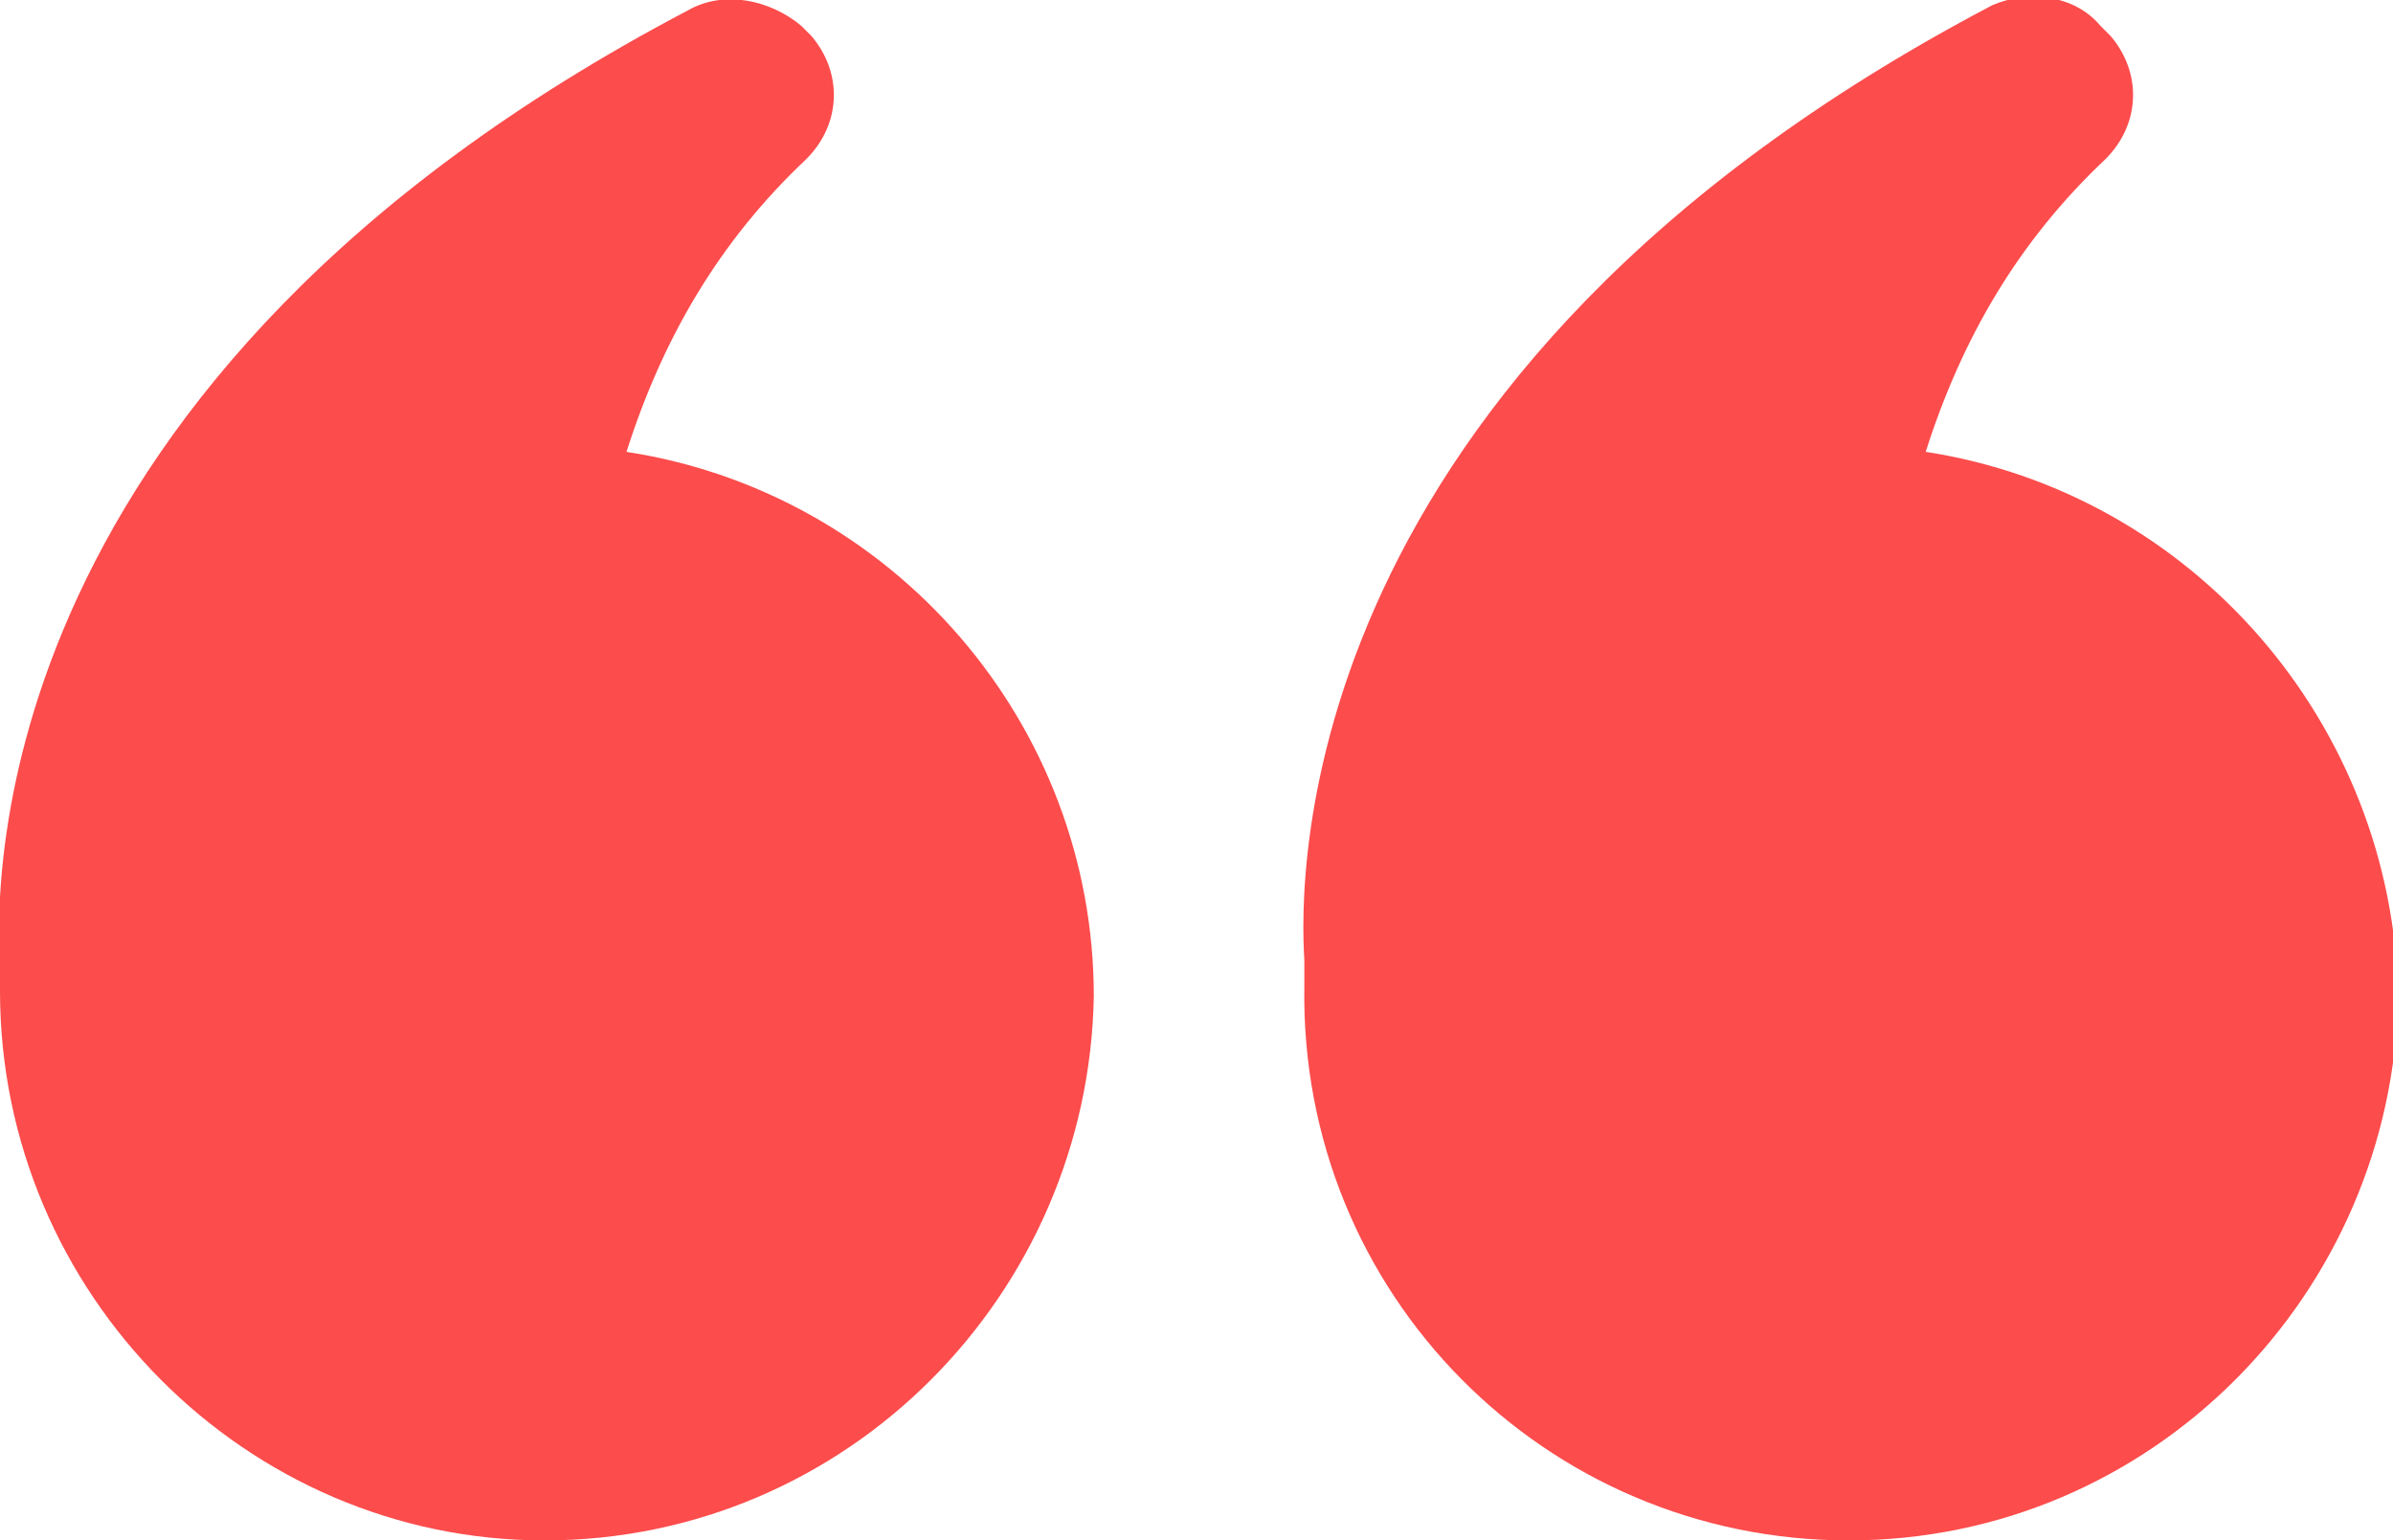
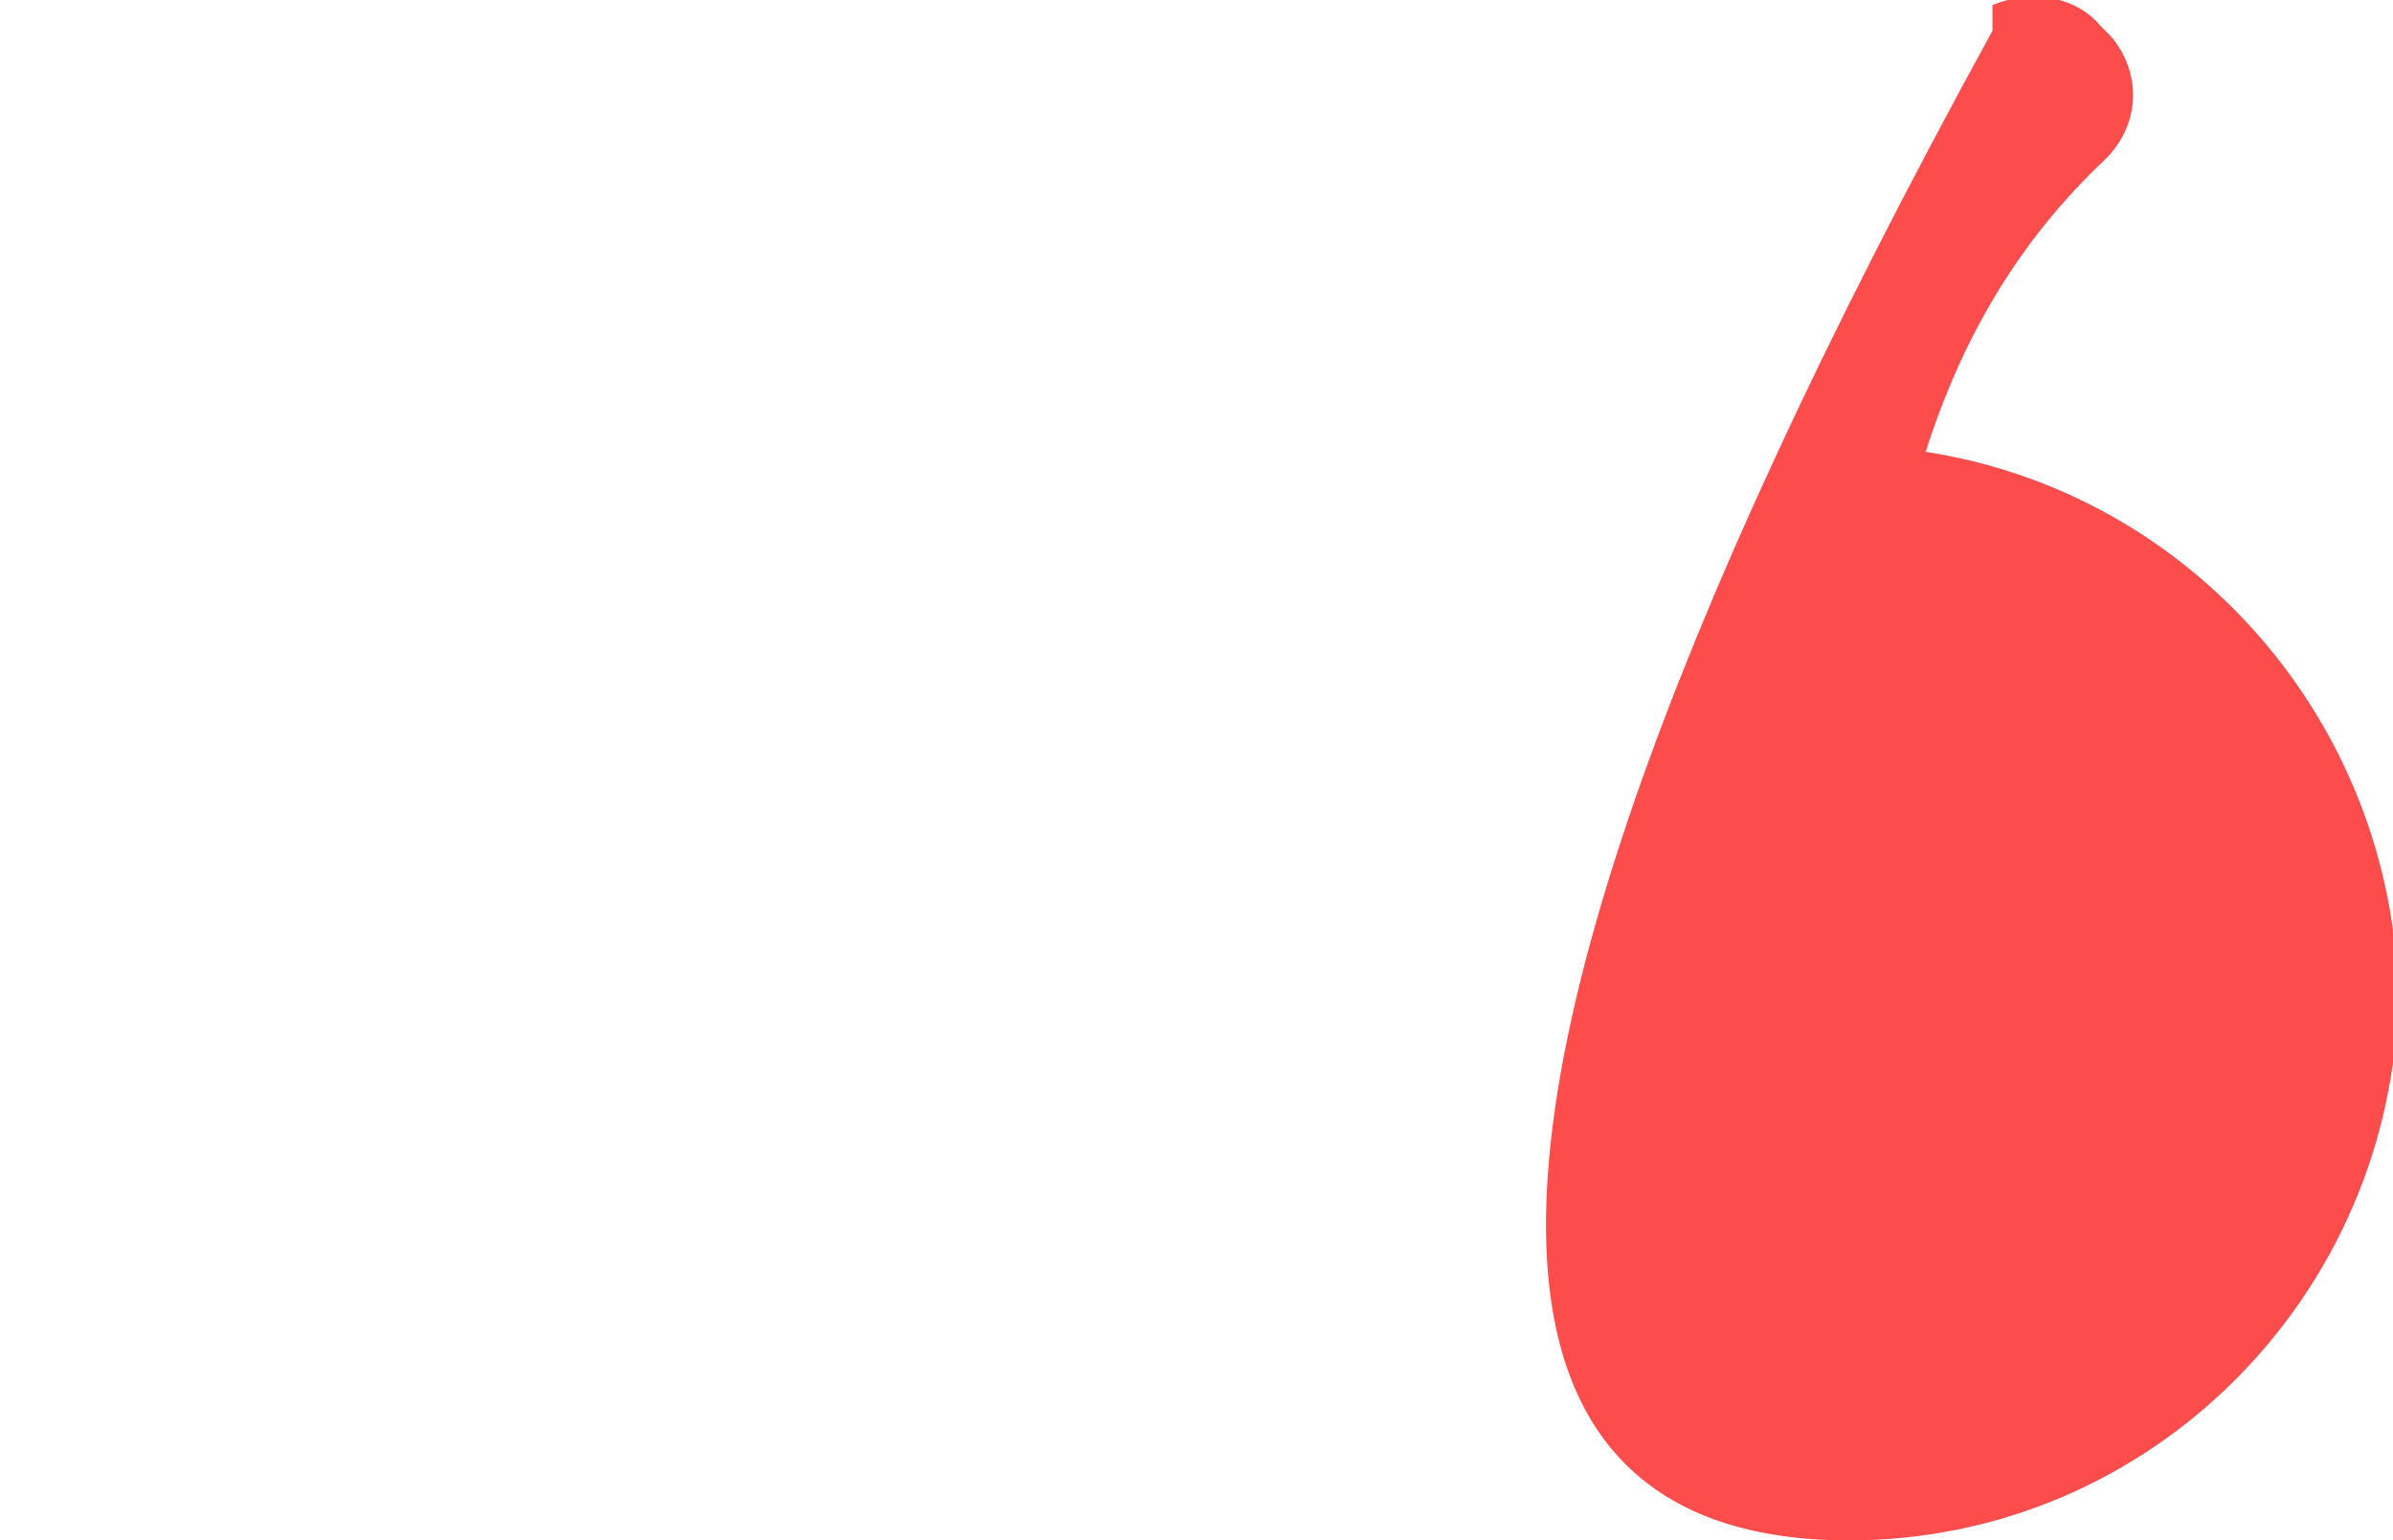
<svg xmlns="http://www.w3.org/2000/svg" version="1.1" id="Layer_1" x="0px" y="0px" viewBox="0 0 46.6 30" style="enable-background:new 0 0 46.6 30;" xml:space="preserve">
  <style type="text/css">
	.st0{fill:#FC4C4C;}
</style>
  <g id="Group_68">
-     <path id="Path_145" class="st0" d="M12.2,8.8c0.7-2.2,1.8-4.1,3.5-5.7c0.7-0.7,0.7-1.7,0.1-2.4l-0.2-0.2C15,0,14.1-0.2,13.4,0.2   C-0.3,7.4-0.1,17.2,0,18.8c0,0.2,0,0.4,0,0.5C0,25.2,4.8,30,10.6,30c5.9,0,10.6-4.8,10.7-10.6C21.3,14.1,17.4,9.6,12.2,8.8" />
-     <path id="Path_146" class="st0" d="M37.5,8.8c0.7-2.2,1.8-4.1,3.5-5.7c0.7-0.7,0.7-1.7,0.1-2.4l-0.2-0.2c-0.5-0.6-1.4-0.7-2.1-0.4   c-13.7,7.2-13.5,17-13.4,18.6c0,0.2,0,0.4,0,0.5C25.3,25.2,30.1,30,36,30s10.6-4.8,10.7-10.6C46.6,14.1,42.7,9.6,37.5,8.8" />
+     <path id="Path_146" class="st0" d="M37.5,8.8c0.7-2.2,1.8-4.1,3.5-5.7c0.7-0.7,0.7-1.7,0.1-2.4l-0.2-0.2c-0.5-0.6-1.4-0.7-2.1-0.4   c0,0.2,0,0.4,0,0.5C25.3,25.2,30.1,30,36,30s10.6-4.8,10.7-10.6C46.6,14.1,42.7,9.6,37.5,8.8" />
  </g>
</svg>